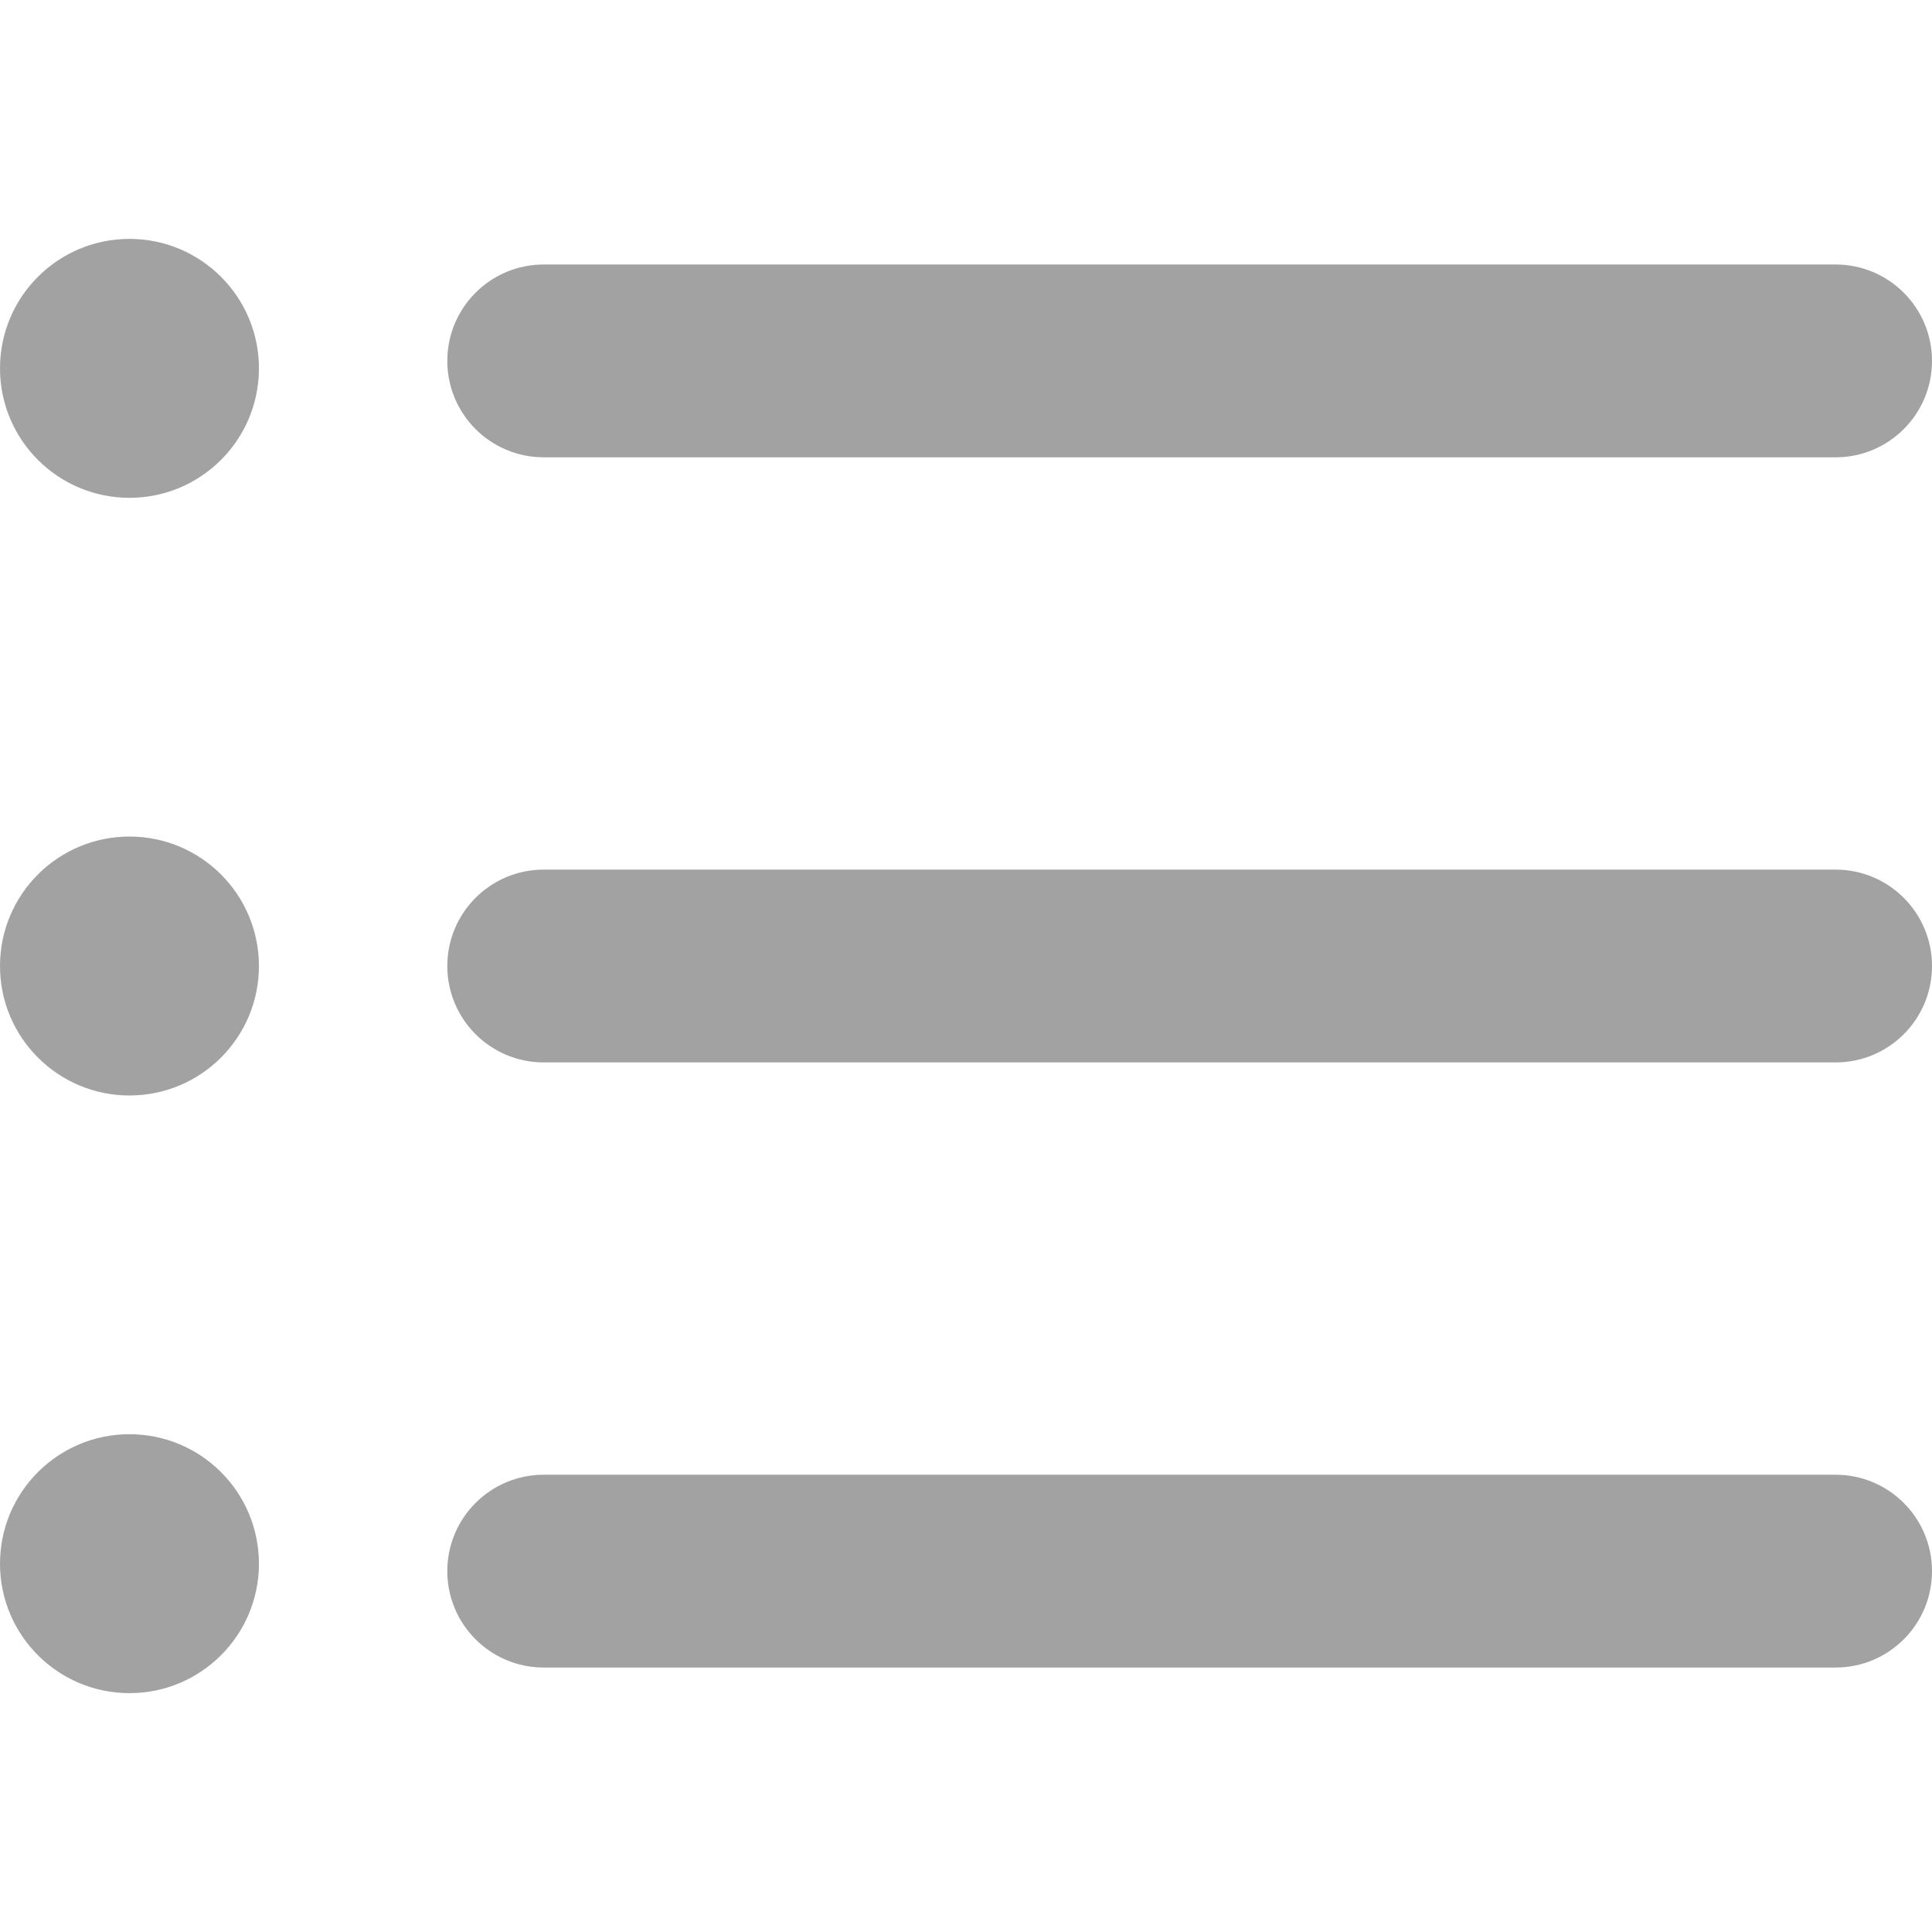
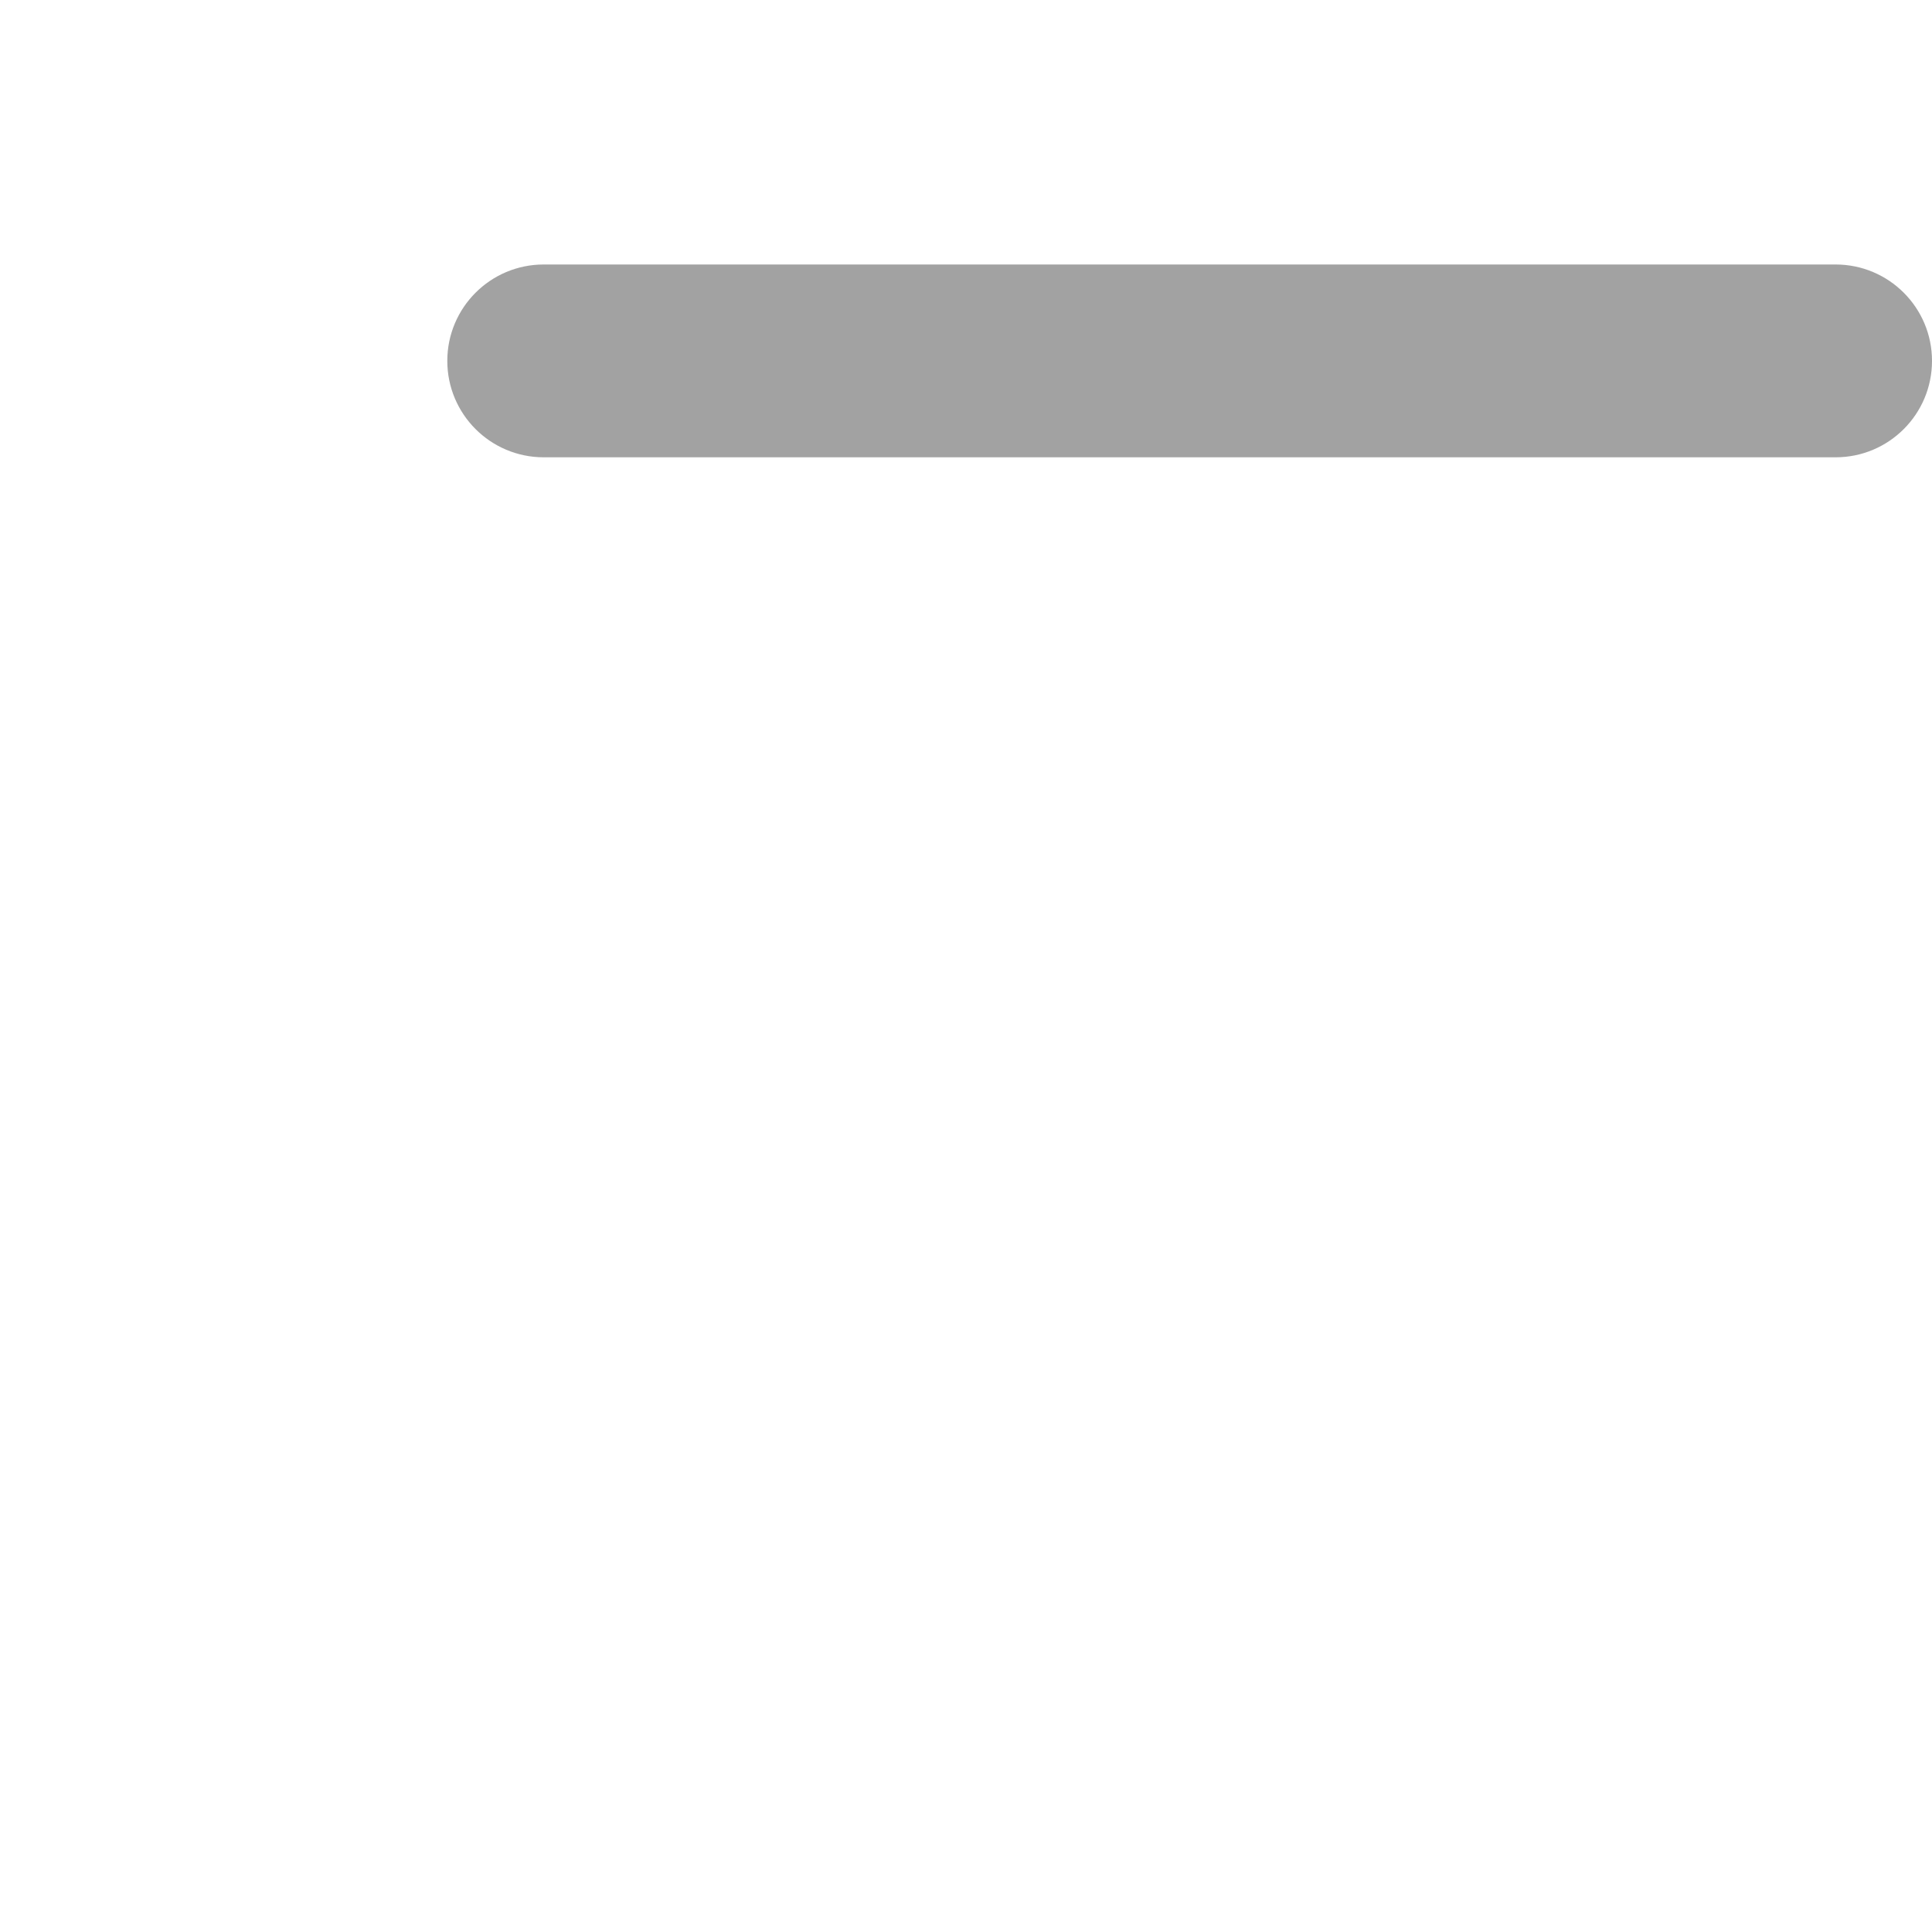
<svg xmlns="http://www.w3.org/2000/svg" version="1.1" id="Capa_1" x="0px" y="0px" viewBox="0 0 60.123 60.123" style="enable-background:new 0 0 60.123 60.123;" xml:space="preserve" width="20" height="20">
  <g>
    <g>
-       <path d="M57.124,51.893H16.92c-1.657,0-3-1.343-3-3s1.343-3,3-3h40.203c1.657,0,3,1.343,3,3S58.781,51.893,57.124,51.893z" data-original="#000000" class="active-path" style="fill:#A2A2A2" data-old_color="#000000" />
-       <path d="M57.124,33.062H16.92c-1.657,0-3-1.343-3-3s1.343-3,3-3h40.203c1.657,0,3,1.343,3,3   C60.124,31.719,58.781,33.062,57.124,33.062z" data-original="#000000" class="active-path" style="fill:#A2A2A2" data-old_color="#000000" />
      <path d="M57.124,14.231H16.92c-1.657,0-3-1.343-3-3s1.343-3,3-3h40.203c1.657,0,3,1.343,3,3S58.781,14.231,57.124,14.231z" data-original="#000000" class="active-path" style="fill:#A2A2A2" data-old_color="#000000" />
-       <circle cx="4.029" cy="11.463" r="4.029" data-original="#000000" class="active-path" style="fill:#A2A2A2" data-old_color="#000000" />
-       <circle cx="4.029" cy="30.062" r="4.029" data-original="#000000" class="active-path" style="fill:#A2A2A2" data-old_color="#000000" />
-       <circle cx="4.029" cy="48.661" r="4.029" data-original="#000000" class="active-path" style="fill:#A2A2A2" data-old_color="#000000" />
    </g>
  </g>
</svg>